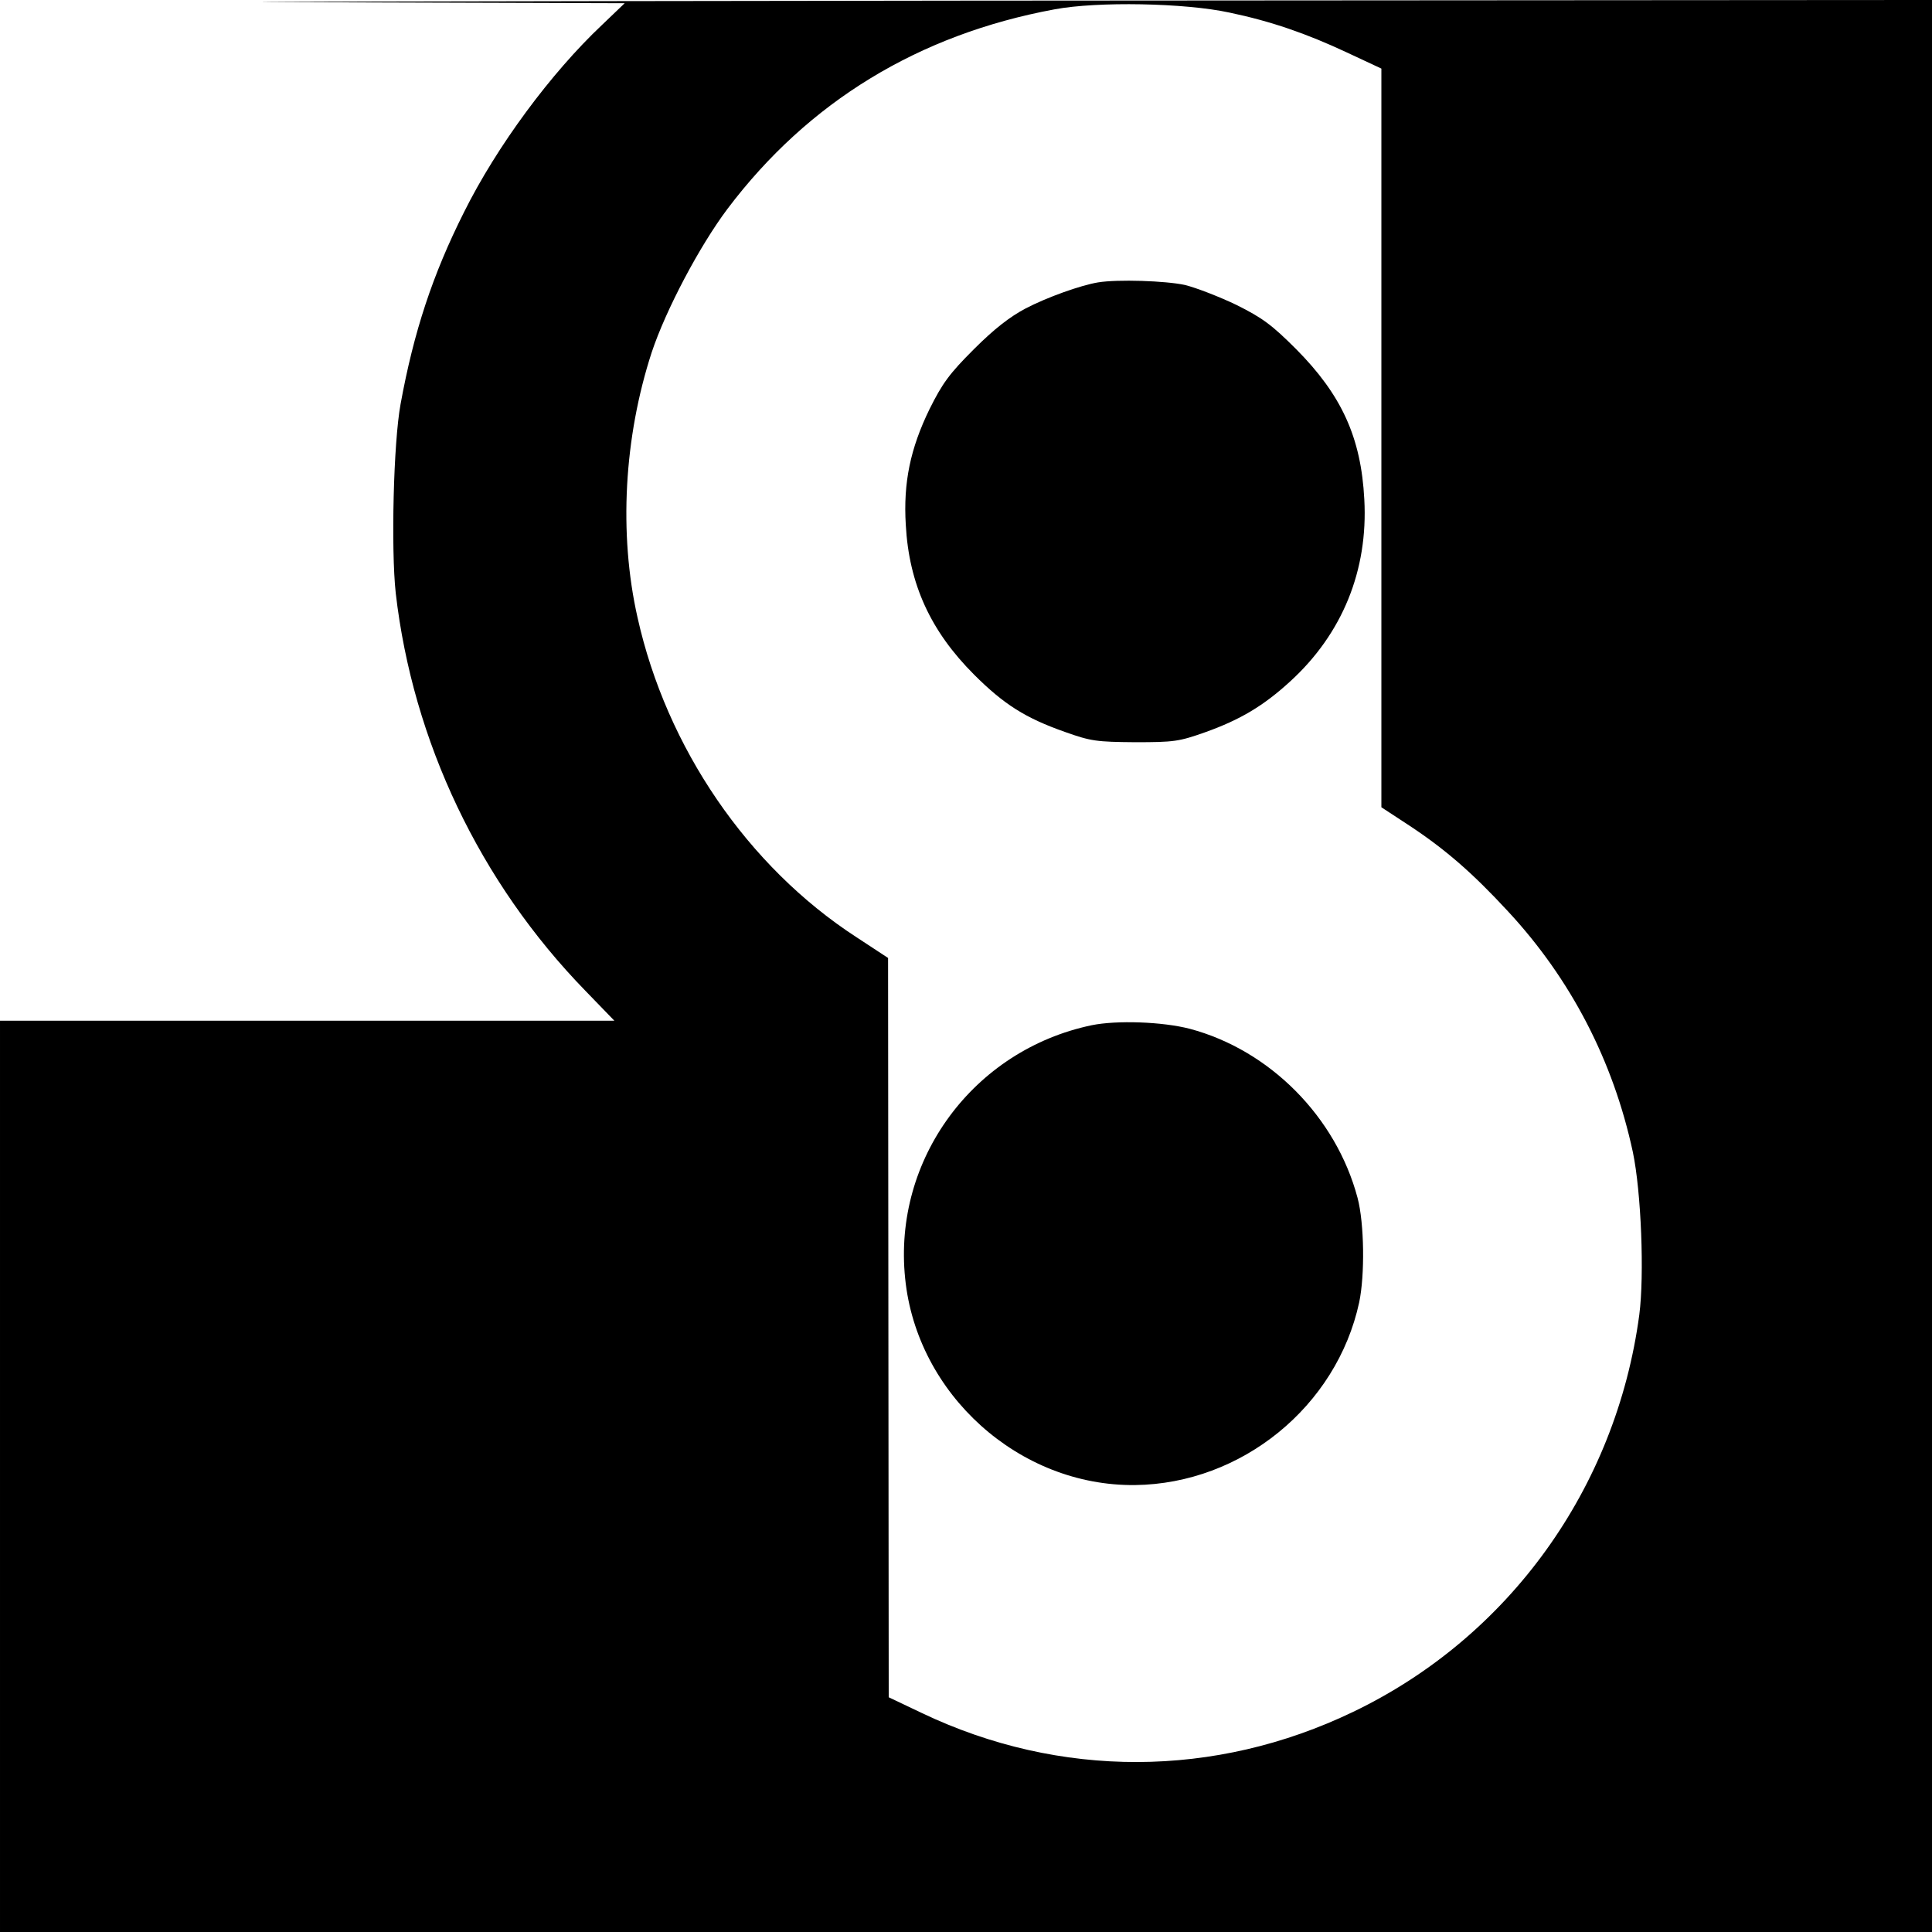
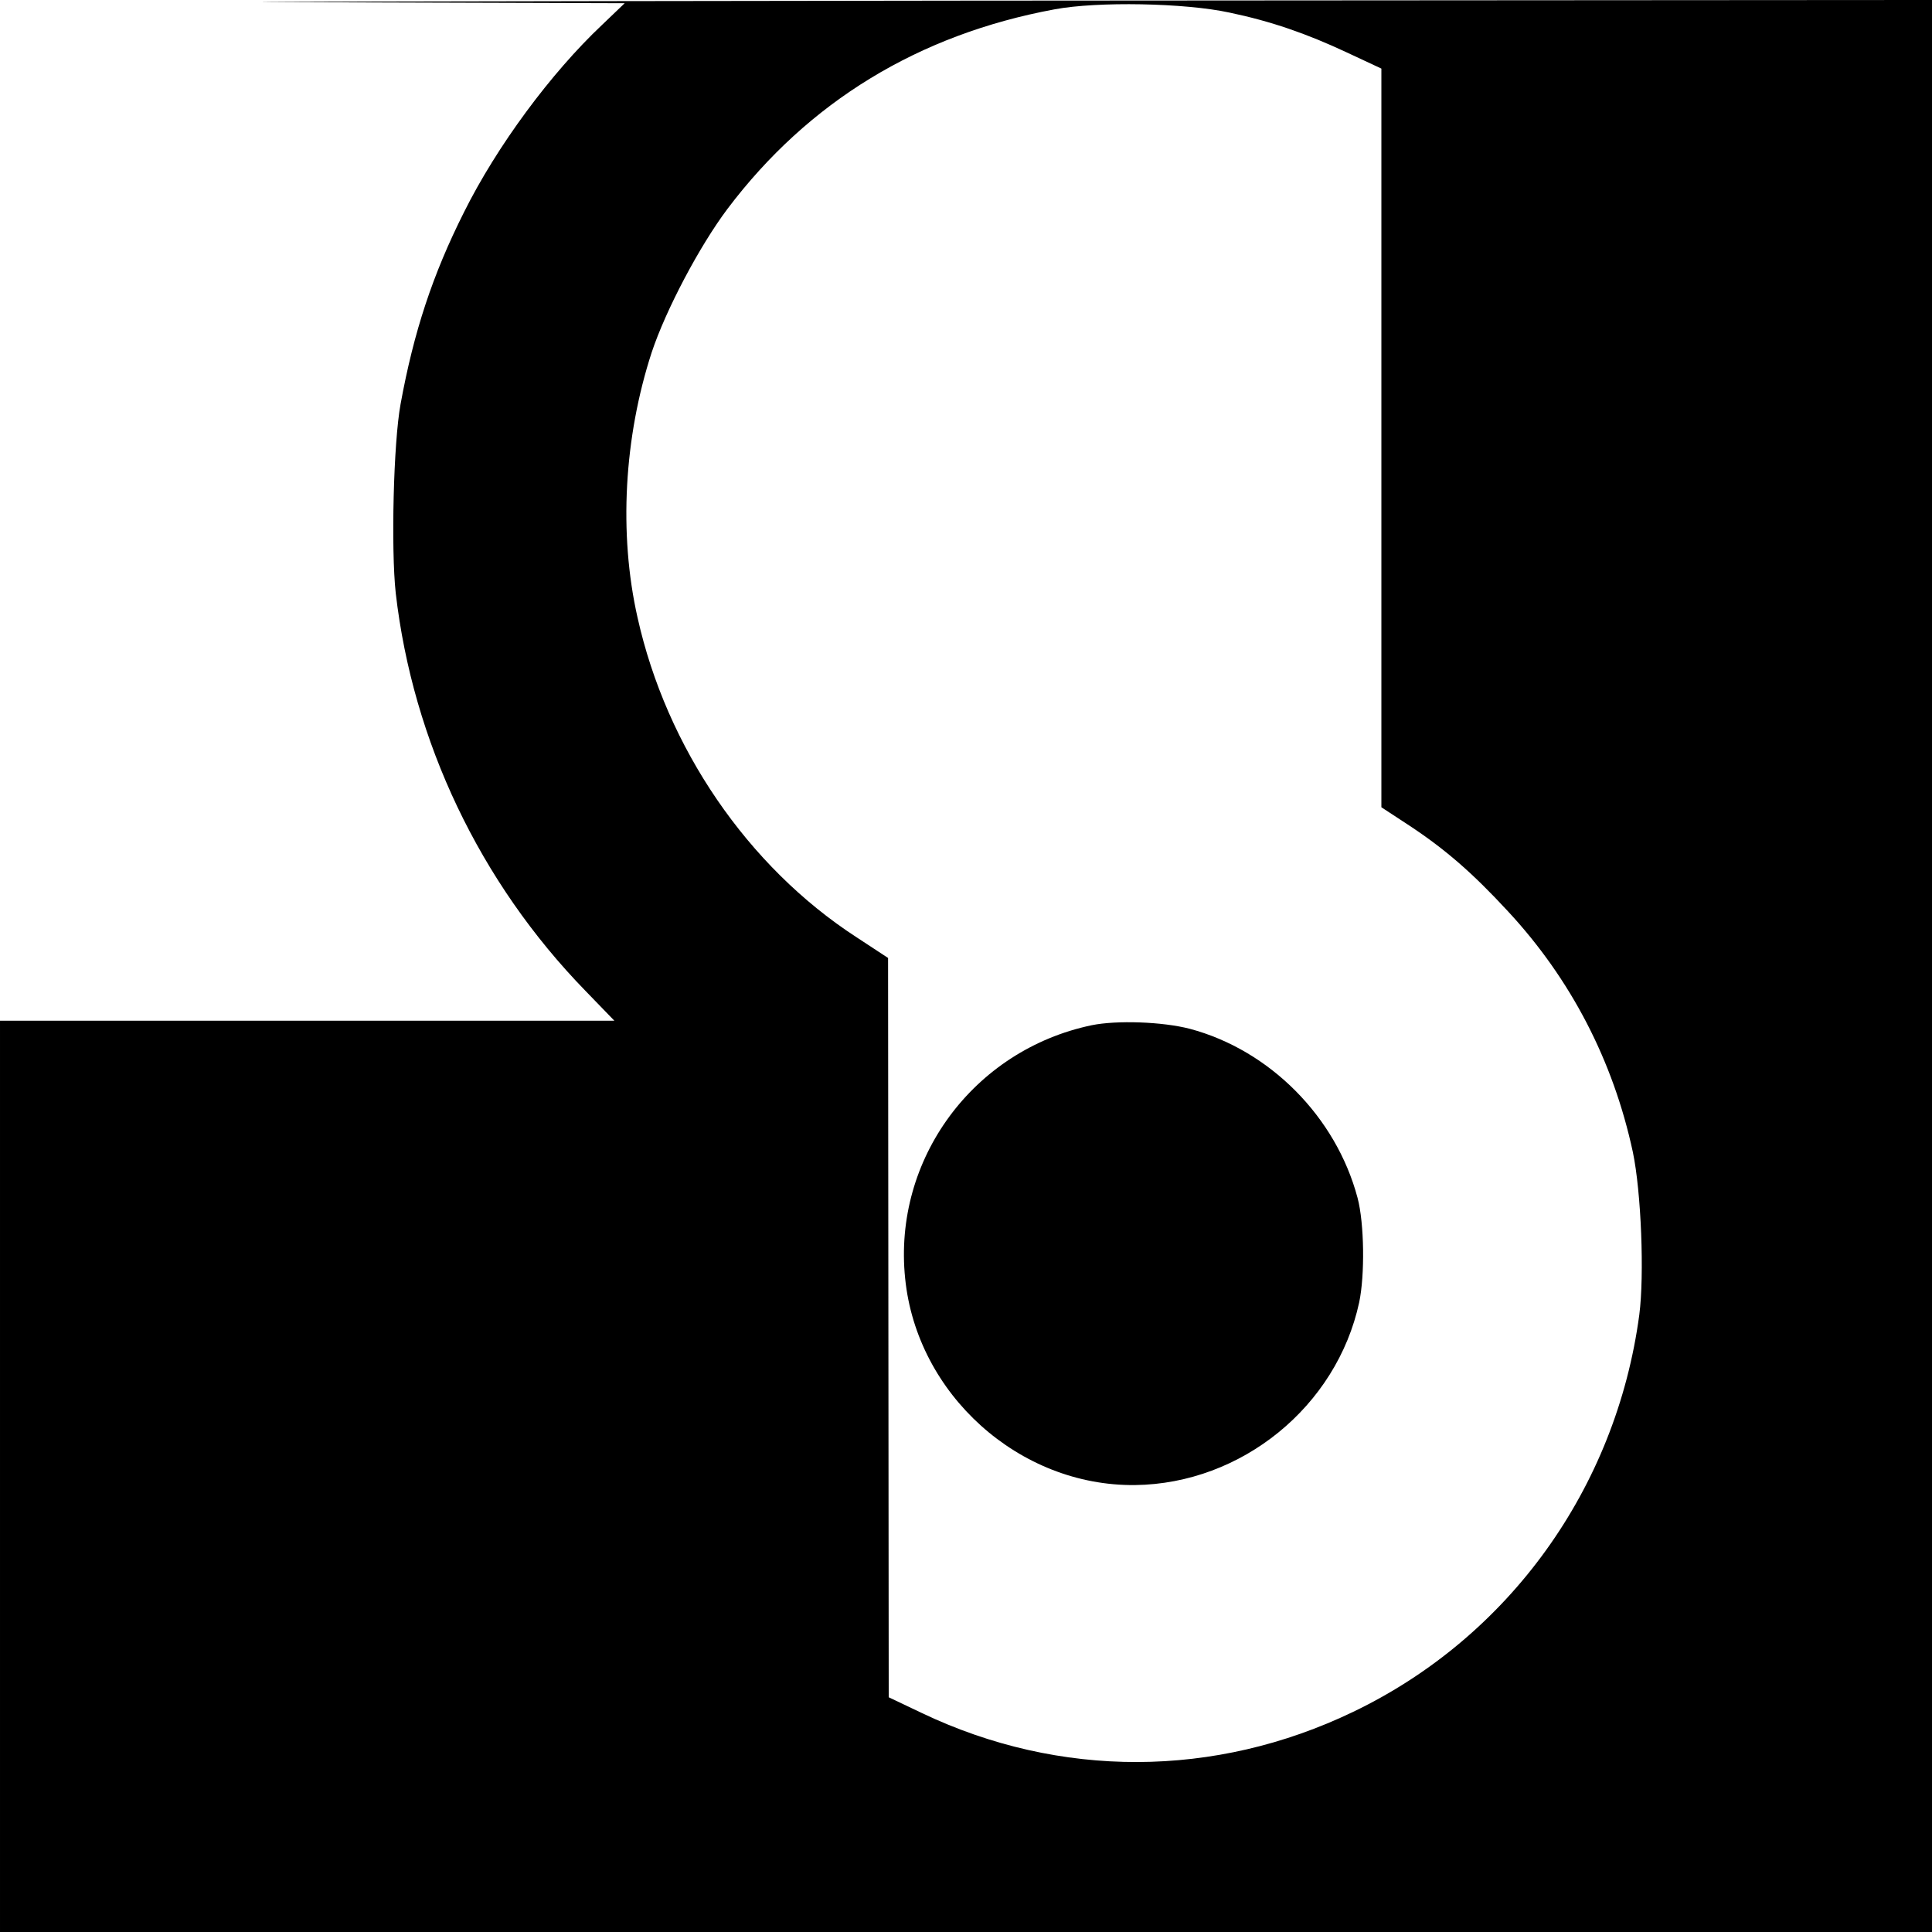
<svg xmlns="http://www.w3.org/2000/svg" version="1.0" width="600pt" height="600pt" viewBox="0 0 600 600" preserveAspectRatio="xMidYMid meet">
  <g transform="translate(0,600) scale(0.1,-0.1)" fill="#000000" stroke="none">
    <path d="M968 5993 l972 -3 -71 -68 c-158 -149 -326 -376 -428 -581 -97 -193 -156 -371 -197 -596 -22 -119 -30 -450 -15 -587 53 -460 261 -898 589 -1235 l90 -93 -954 0 -954 0 0 -1415 0 -1415 3000 0 3000 0 0 3000 0 3000 -3002 -2 c-1652 -2 -2565 -4 -2030 -5z m2850 -32 c129 -27 239 -65 365 -124 l107 -50 0 -1147 0 -1147 87 -57 c112 -74 196 -147 306 -266 195 -210 327 -464 388 -748 26 -124 36 -382 20 -505 -72 -539 -405 -1001 -888 -1233 -430 -207 -912 -208 -1340 -4 l-103 49 -1 1148 -1 1148 -99 65 c-337 219 -589 588 -679 992 -59 261 -42 560 44 824 44 132 148 329 235 445 251 333 594 542 1016 620 133 25 405 20 543 -10z" />
-     <path d="M3410 5123 c-54 -9 -158 -46 -225 -81 -49 -26 -97 -63 -161 -127 -76 -76 -97 -105 -137 -185 -60 -123 -82 -229 -74 -360 10 -184 77 -330 212 -465 93 -93 160 -135 282 -178 81 -29 99 -31 218 -32 121 0 136 2 218 31 109 39 181 82 264 158 162 148 242 345 230 565 -10 193 -71 325 -212 467 -76 76 -105 97 -185 137 -52 25 -124 53 -160 62 -60 13 -209 18 -270 8z" />
    <path d="M3390 2816 c-367 -77 -617 -416 -579 -786 36 -360 354 -646 714 -642 331 4 626 244 696 567 18 85 16 246 -5 325 -67 252 -273 459 -521 525 -85 22 -227 27 -305 11z" />
  </g>
</svg>